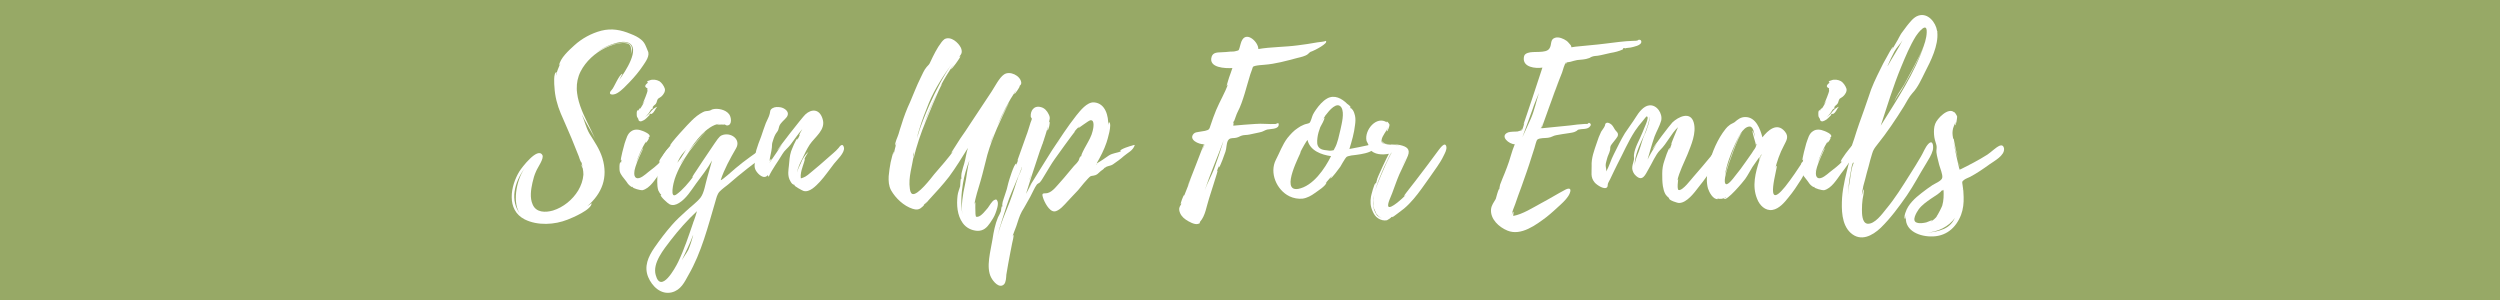
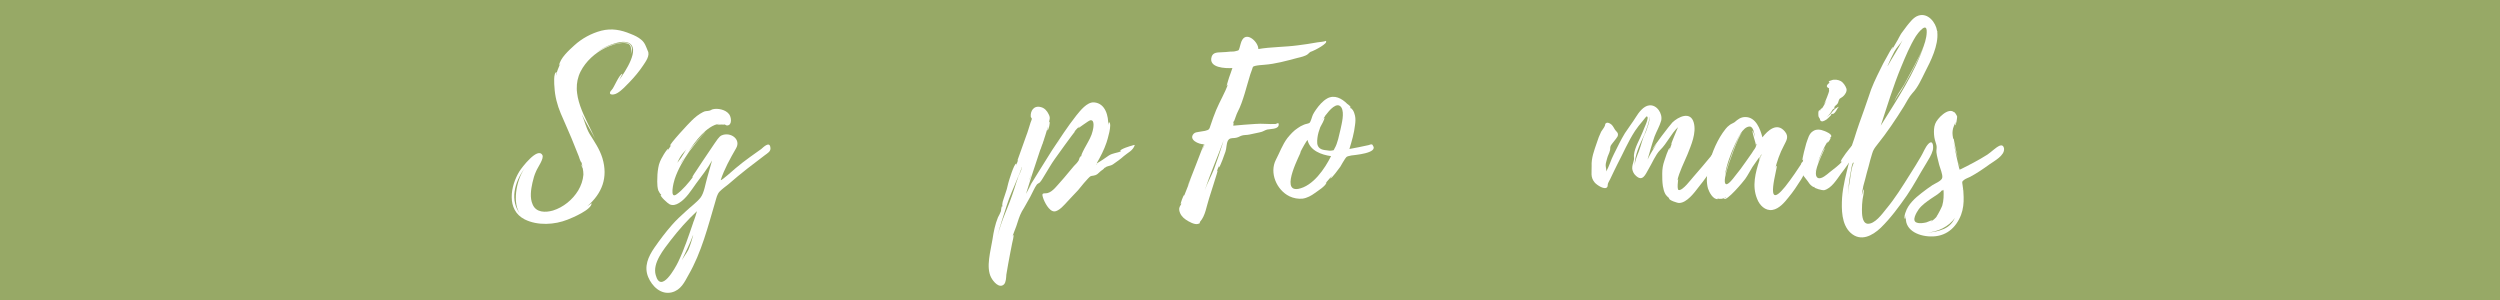
<svg xmlns="http://www.w3.org/2000/svg" version="1.0" preserveAspectRatio="xMidYMid meet" height="240" viewBox="0 0 1500 180" zoomAndPan="magnify" width="2000">
  <defs>
    <g />
  </defs>
  <rect fill-opacity="1" height="216" y="-18" fill="#ffffff" width="1800" x="-150" />
  <rect fill-opacity="1" height="216" y="-18" fill="#97a966" width="1800" x="-150" />
  <g fill-opacity="1" fill="#ffffff">
    <g transform="translate(307.031, 119.455)">
      <g>
        <path d="M 77.734 -95.609 C 75.922 -97.156 73.719 -98.203 71.375 -99.109 C 65.547 -101.562 59.984 -102.594 53.766 -101.047 C 47.797 -99.484 42.109 -96.391 37.562 -92.234 C 34.453 -89.391 29.016 -84.594 28.375 -80.062 L 29.281 -81.359 C 27.984 -78.891 27.078 -76.438 26.562 -74.094 C 26.422 -74.094 26.812 -76.172 26.953 -76.172 C 24.875 -76.172 25.516 -68.266 25.656 -67.109 C 25.906 -61.797 27.328 -56.359 29.406 -51.438 C 32.25 -44.688 35.359 -38.094 37.953 -31.344 L 40.297 -25.516 C 40.547 -24.609 40.938 -23.578 41.328 -22.672 C 41.453 -22.672 41.969 -21.641 41.969 -21.766 C 42.109 -20.734 42.359 -19.953 42.625 -19.047 C 42.359 -19.688 41.844 -20.594 41.844 -21.109 C 41.578 -20.203 42.359 -19.047 42.625 -18.391 C 42.875 -17.094 43.016 -15.938 43.016 -14.641 C 42.75 -11.266 41.578 -8.031 39.906 -5.188 C 36.531 0.391 30.969 4.922 24.75 6.859 C 20.203 8.156 14.641 8.156 12.562 3.234 C 10.75 -0.781 11.531 -5.703 12.438 -9.844 C 12.953 -12.172 13.609 -14.516 14.641 -16.719 C 15.422 -18.781 19.562 -24.359 18.391 -26.422 C 15.547 -31.484 5.953 -18.781 4.656 -16.719 C -0.781 -7.906 -3.375 6.484 7.766 12.172 C 15.547 16.062 25.781 15.422 33.547 12.312 C 36.266 11.266 48.062 6.344 47.938 2.469 L 45.344 4.281 C 54.281 -3.5 57.906 -12.953 54.406 -24.609 C 52.719 -30.062 49.609 -34.453 46.641 -39.25 C 44.438 -43.141 43.781 -46.891 41.969 -50.906 C 44.438 -45.984 47.422 -41.203 50 -36.266 C 44.688 -48.453 34.453 -62.953 41.328 -76.562 C 44.438 -82.656 50 -87.703 56.094 -90.688 C 59.594 -92.359 63.734 -93.797 67.75 -93.656 C 72.547 -93.281 71.516 -90.172 71.516 -86.922 C 71.766 -88.875 72.938 -90.938 70.984 -92.891 C 69.172 -94.438 66.203 -93.922 64 -93.531 C 58.938 -92.625 54.281 -90.547 50.266 -87.578 C 53.109 -89.781 56.359 -91.594 59.719 -92.75 C 62.703 -93.797 67.109 -95.094 70.078 -93.797 C 77.469 -90.422 68.016 -76.297 64.516 -71.516 C 65.156 -72.672 66.203 -74.875 66.453 -75.141 C 64.641 -75.266 61.016 -66.203 60.109 -65.688 C 57 -62.438 60.75 -62.047 63.344 -63.609 C 66.203 -65.297 68.531 -68.016 70.734 -70.219 C 73.719 -73.328 76.438 -76.562 78.766 -80.062 C 80.312 -82.391 83.172 -86.156 81.609 -89 C 80.578 -91.453 79.938 -93.797 77.734 -95.609 Z M 5.312 9.328 C -1.422 0.906 1.688 -10.234 7.766 -18.531 C 2.469 -10.875 0.266 2.984 5.312 9.328 Z M 38.734 -66.062 C 38.859 -65.422 38.734 -64.781 38.734 -64.25 Z M 38.734 -66.062" />
      </g>
    </g>
  </g>
  <g fill-opacity="1" fill="#ffffff">
    <g transform="translate(371.671, 119.455)">
      <g>
-         <path d="M 33.938 -31.875 C 33.688 -33.547 31.875 -33.031 30.969 -32.391 C 29.797 -31.609 23.312 -23.062 23.844 -22.406 C 24.219 -22.406 24.484 -22.406 24.75 -22.672 C 22.938 -20.469 19.562 -18 17.094 -16.062 C 15.672 -14.891 12.172 -11.656 10.109 -12.703 C 5.703 -14.891 14.641 -30.438 14.25 -30.578 C 13.859 -30.703 10.625 -23.453 9.969 -21.766 C 11.531 -26.297 13.609 -30.828 16.062 -34.844 C 15.938 -34.453 15.547 -33.812 15.812 -33.812 C 16.062 -33.688 18 -36.406 17.625 -36.656 C 17.484 -36.656 17.234 -36.656 17.094 -36.531 C 17.484 -36.922 18.141 -37.047 18.141 -37.828 C 18.141 -39.125 15.156 -40.422 14.125 -40.812 C 11.656 -41.844 9.203 -42.109 7.25 -40.812 C 4.656 -39.25 4.141 -36.141 3.109 -33.422 C 2.844 -32.641 0.391 -23.453 0.906 -23.312 C 1.172 -23.453 1.172 -23.578 1.297 -23.844 L 0.906 -21.5 C 0.781 -21.5 1.031 -22.156 0.781 -22.156 C -0.266 -22.156 0 -17.484 0.125 -16.844 C 0.641 -14.516 2.469 -12.828 3.891 -10.875 C 4.656 -9.719 5.438 -8.547 6.609 -7.766 C 8.156 -6.609 7.125 -7.766 8.156 -7.25 L 7.906 -7.25 C 7.766 -6.484 12.703 -5.188 13.734 -5.312 C 18.266 -6.344 21.5 -11.922 24.094 -15.422 C 26.562 -18.531 28.625 -21.641 30.828 -24.875 C 32.125 -26.562 34.453 -29.406 33.938 -31.875 Z M 11.266 -48.188 C 11.531 -47.797 11.141 -47.281 12.047 -46.766 C 12.953 -46.375 13.469 -46.891 14.25 -47.156 C 15.812 -47.797 16.969 -49.484 18.141 -50.516 C 18.531 -50.781 17.75 -50.656 17.75 -50.656 C 19.438 -52.203 18 -50.391 19.562 -51.297 C 21.109 -52.344 21.375 -54.016 22.672 -55.453 C 21.109 -54.797 19.953 -53.891 18.906 -52.594 C 17.625 -50.906 16.719 -50.141 15.281 -49.234 C 16.844 -50.391 17.625 -51.562 18.906 -53.625 C 19.297 -54.016 19.688 -54.281 20.203 -54.547 C 19.828 -54.922 19.828 -55.312 20.344 -55.703 C 20.734 -56.359 21.5 -56.609 21.891 -57.266 C 22.547 -58.172 22.406 -59.328 23.188 -60.234 C 23.844 -60.75 24.75 -61.141 25.266 -61.672 C 26.422 -62.703 27.719 -64.641 27.203 -66.328 C 26.688 -67.875 25.391 -69.828 23.969 -70.734 C 22.281 -71.641 19.953 -72.031 18.141 -71.25 C 17.75 -71.125 16.188 -70.734 16.719 -70.219 C 16.844 -69.953 16.969 -69.953 17.234 -69.953 C 16.062 -69.047 14.125 -67.5 16.844 -66.453 C 16.578 -66.203 16.844 -65.031 16.844 -64.906 C 16.719 -64 14.891 -59.203 13.734 -56.875 L 15.281 -59.203 C 14.375 -57.266 13.344 -55.453 12.172 -53.891 C 12.953 -55.578 11.406 -53.625 11.406 -53.25 C 9.969 -53.891 10.359 -49.875 10.5 -49.484 C 10.5 -49.359 11.266 -48.188 11.266 -48.188 Z M 8.812 -17.359 L 8.812 -17.234 L 8.547 -16.453 L 8.812 -17.484 C 8.938 -17.625 8.938 -17.625 8.812 -17.359 Z M 13.078 -55.828 C 13.078 -55.828 13.344 -56.094 13.609 -56.609 Z M 11.781 -53.375 C 11.781 -53.25 11.781 -53.25 11.656 -53.109 C 11.656 -53.109 11.656 -53.25 11.531 -53.25 C 11.656 -53.25 11.656 -53.25 11.781 -53.375 Z M 11.781 -53.375" />
-       </g>
+         </g>
    </g>
  </g>
  <g fill-opacity="1" fill="#ffffff">
    <g transform="translate(396.153, 119.455)">
      <g>
        <path d="M 66.062 -31.094 C 65.547 -34.844 61.797 -31.094 60.625 -30.062 C 58.422 -28.375 56.094 -26.953 53.891 -25.266 C 50.906 -23.188 48.062 -20.859 45.219 -18.531 C 44.047 -17.625 36.922 -11.016 36.266 -11.406 C 38.344 -17.875 41.969 -24.359 45.469 -30.438 C 48.703 -35.891 42.109 -40.547 36.797 -38.219 C 35.234 -37.562 33.547 -34.719 32.516 -33.297 C 30.062 -29.797 27.719 -26.031 25.266 -22.547 L 21.766 -17.234 C 21.375 -16.719 18.906 -13.078 19.297 -13.078 C 19.438 -13.078 19.562 -13.219 19.688 -13.344 C 17.094 -9.844 13.344 -5.438 9.969 -2.984 C 5.312 0.641 8.031 -10.234 8.672 -12.047 C 10.625 -17.875 13.859 -23.453 17.359 -28.5 C 17.875 -29.281 25 -38.344 27.328 -40.547 C 25 -38.609 18 -29.922 16.844 -28.5 C 20.984 -34.453 27.594 -43.922 35.359 -45.219 L 33.688 -44.562 C 35.234 -44.828 38.734 -44.688 38.734 -44.688 L 38.344 -45.078 C 39 -44.688 39.375 -44.172 40.156 -44.172 C 43.391 -44.312 42.625 -49.484 41.203 -51.047 C 39.25 -53.625 34.594 -54.672 31.484 -53.891 C 30.578 -53.625 30.188 -53.109 29.141 -52.984 C 27.984 -52.719 27.078 -52.984 25.656 -52.203 C 23.062 -50.906 20.859 -49.094 18.781 -47.031 C 17.484 -45.859 5.047 -32.516 5.953 -32 C 6.219 -32 6.484 -32.25 6.609 -32.391 L 4.406 -29.141 C 4.281 -29.281 4.922 -30.188 4.797 -30.188 C 4.281 -30.438 1.688 -26.172 1.547 -25.781 C 0.266 -23.703 -0.781 -21.375 -1.172 -18.906 C -1.688 -16.188 -1.812 -13.219 -1.812 -10.5 C -1.812 -8.672 -1.688 -6.859 -1.172 -5.188 C -1.031 -4.922 0.516 -1.938 0.266 -3.234 L 0.641 -2.328 C 0.516 -2.328 0.391 -2.469 0.266 -2.594 C -0.266 -1.688 4.656 2.719 5.578 3.109 C 7.516 4.016 9.328 3.5 11.266 2.328 C 15.547 -0.266 18.531 -5.188 21.5 -9.328 C 24.75 -13.734 28.375 -18.266 31.094 -23.188 L 28.234 -13.078 C 27.078 -9.328 26.422 -3.75 24.094 -0.781 C 21.641 2.203 18 4.797 15.281 7.391 C 12.438 9.969 9.594 12.562 7 15.547 C 3.234 19.828 -0.266 24.484 -3.5 29.141 C -7.25 34.594 -9.844 40.422 -7.25 46.766 C -4.922 52.344 0.391 57.516 6.859 55.969 C 12.438 54.547 14.516 49.875 16.969 45.469 C 24.75 32 28.625 16.453 33.031 1.547 C 33.688 -0.641 34.078 -2.844 35.625 -4.531 C 37.188 -6.094 39.125 -7.516 40.938 -8.938 C 44.562 -12.172 48.328 -15.156 52.203 -18.266 L 62.703 -26.297 C 64.391 -27.594 66.594 -28.625 66.062 -31.094 Z M 20.203 12.953 C 20.203 12.828 19.562 14.641 19.688 14.375 C 16.969 22.281 14.375 30.188 10.75 37.703 C 8.938 41.453 0.391 57 -2.719 45.594 C -4.797 38.344 2.203 30.062 6.219 24.75 C 11.141 18.391 16.188 12.703 22.016 7.25 C 21.5 9.203 20.859 11.141 20.203 12.953 Z M 19.688 22.016 C 18.906 24.875 18 27.719 16.844 30.438 C 15.672 32.641 14.125 34.594 12.953 36.656 C 15.281 31.609 17.75 26.812 19.688 21.641 Z M 13.219 -25.906 C 12.438 -24.484 11.266 -23.188 10.234 -21.766 C 11.266 -24.094 12.312 -26.172 14.25 -28.234 C 14.641 -28.625 15.281 -29.281 15.672 -29.922 Z M 13.078 -22.547 L 11.922 -20.859 C 12.703 -22.281 13.609 -23.703 14.641 -25.125 Z M 13.078 -22.547" />
      </g>
    </g>
  </g>
  <g fill-opacity="1" fill="#ffffff">
    <g transform="translate(452.762, 119.455)">
      <g>
-         <path d="M 53.625 -30.828 C 52.984 -33.938 51.172 -31.875 50.391 -30.703 C 48.578 -28.5 45.734 -26.422 43.531 -24.359 C 40.547 -21.766 37.562 -19.047 34.453 -16.578 C 32.906 -15.281 30.969 -13.469 29.016 -12.828 C 28.766 -12.703 27.859 -12.562 27.859 -12.438 L 27.719 -12.562 C 27.719 -12.562 27.594 -14.641 27.719 -14.766 C 27.859 -16.453 28.375 -18.141 28.891 -19.688 C 29.016 -19.953 30.438 -24.359 30.188 -24.359 L 29.531 -23.578 C 30.312 -25.125 31.344 -26.688 32.25 -28.375 C 30.188 -26.422 28.766 -24.219 27.719 -21.5 C 27.203 -20.203 25.781 -17.875 25.516 -15.938 C 25.781 -18.781 27.719 -22.547 28.625 -24.219 C 29.922 -26.953 31.344 -30.062 33.031 -32.641 C 36.141 -37.312 42.875 -41.578 40.812 -48.062 C 39 -54.156 34.203 -54.281 30.438 -50.781 C 28.625 -49.094 13.219 -29.406 13.609 -29.141 C 13.609 -29.141 14.891 -30.703 16.578 -32.906 L 8.938 -21.766 C 8.812 -21.766 10.234 -23.969 10.109 -24.094 C 9.969 -24.219 9.062 -23.312 8.938 -22.797 C 9.203 -25.516 10.109 -28.234 10.359 -30.969 C 10.5 -32 10.359 -32.781 10.625 -33.812 C 11.141 -35.5 11.656 -37.312 12.438 -38.734 C 12.953 -39.766 13.984 -40.672 14.25 -41.719 C 14.766 -43.391 14.641 -44.047 15.812 -45.469 C 16.844 -46.766 18.391 -48.062 19.297 -49.234 C 21.5 -52.469 17.75 -54.672 15.672 -55.062 C 13.984 -55.312 12.312 -55.453 10.75 -54.547 C 9.062 -53.5 9.453 -52.594 9.062 -51.172 C 8.672 -49.359 7.391 -47.281 6.734 -45.594 C 5.703 -42.875 4.797 -40.156 3.891 -37.438 C 2.844 -34.719 1.812 -32.125 1.031 -29.406 C 0.391 -27.203 0.516 -25.125 0.266 -23.062 C 0 -20.734 -0.391 -19.172 0.781 -17.094 C 2.078 -14.891 5.578 -11.531 7.906 -14.375 L 8.422 -13.344 C 10.625 -18.141 13.984 -22.406 16.719 -27.078 C 17.875 -29.141 19.953 -30.578 21.641 -32.781 C 23.969 -35.891 26.031 -39 28.625 -41.969 C 28.234 -41.328 26.562 -38.344 26.688 -38.219 C 26.953 -38.344 27.078 -38.609 27.328 -38.859 L 25.516 -35.234 C 25.391 -35.359 26.031 -36.266 25.781 -36.266 C 24.875 -36.531 22.156 -29.281 21.891 -28.625 C 20.984 -25.781 20.859 -23.188 20.594 -20.203 C 20.469 -18.781 20.203 -17.359 20.203 -15.938 C 20.203 -14.516 20.344 -13.078 20.984 -11.656 C 21.375 -10.875 21.891 -9.844 22.547 -9.203 C 22.672 -9.203 24.094 -7.906 23.453 -8.938 L 24.219 -8.156 L 23.844 -8.422 C 23.703 -7.766 28.5 -5.188 29.281 -4.922 C 32.906 -3.75 36.797 -7.906 39.125 -10.359 C 42.234 -13.734 44.828 -17.625 47.672 -21.25 C 49.234 -23.312 54.156 -27.719 53.625 -30.828 Z M 53.625 -30.828" />
-       </g>
+         </g>
    </g>
  </g>
  <g fill-opacity="1" fill="#ffffff">
    <g transform="translate(496.935, 119.455)">
      <g />
    </g>
  </g>
  <g fill-opacity="1" fill="#ffffff">
    <g transform="translate(533.206, 119.455)">
      <g>
-         <path d="M 79.547 -69.953 C 79.031 -74.094 72.672 -77.203 69.172 -74.75 C 66.328 -72.812 63.734 -67.5 61.672 -64.391 L 48.969 -45.219 C 47.031 -42.234 45.078 -39.25 43.016 -36.406 C 42.484 -35.5 37.562 -27.859 37.562 -27.859 C 38.094 -27.719 39.25 -29.531 39.516 -29.797 C 36.016 -24.875 31.484 -19.688 27.203 -14.766 C 25.781 -12.953 17.234 -1.688 14.125 -3.109 C 13.078 -3.625 12.828 -5.312 12.703 -6.219 C 11.656 -13.078 14.25 -19.953 15.031 -26.562 L 14.516 -25.266 L 15.281 -28.5 C 15.281 -28.109 15.156 -27.719 15.156 -27.328 L 15.281 -28.109 L 14.891 -24.219 C 16.719 -32 19.297 -39.516 22.281 -46.766 C 23.062 -48.578 30.578 -67.359 32.125 -69.047 C 31.875 -68.922 31.484 -68.406 31.094 -67.875 C 33.547 -72.422 36.141 -76.688 39.125 -80.844 C 38.469 -79.797 37.312 -77.859 37.312 -77.859 C 37.828 -77.734 43.016 -84.859 43.016 -85.625 C 43.016 -85.766 42.625 -85.5 42.234 -85.234 C 43.531 -86.922 44.438 -87.828 43.391 -90.688 C 41.844 -93.922 37.312 -97.938 33.547 -96 C 32.781 -95.469 32.25 -94.828 31.734 -94.188 C 29.016 -90.688 26.812 -86.156 25 -82.266 C 24.359 -80.703 23.844 -80.453 22.797 -79.281 C 21.109 -77.344 20.203 -74.75 19.047 -72.547 C 16.719 -67.875 14.891 -62.953 12.828 -58.172 C 10.75 -53.766 9.062 -49.234 7.641 -44.562 C 7 -42.75 6.484 -40.938 5.953 -39.125 C 5.438 -37.312 3.625 -33.938 3.891 -32 L 4.656 -33.688 C 4.016 -31.484 3.5 -29.141 2.984 -26.812 C 2.844 -26.812 3.109 -28.5 3.109 -28.5 C 2.594 -28.5 1.422 -22.797 1.172 -22.016 C 0.641 -19.297 0.266 -16.578 0 -13.734 C -0.125 -10.75 0 -8.031 1.422 -5.312 C 4.141 -0.516 9.062 4.141 14.375 5.828 C 15.281 6.094 16.328 6.344 17.234 6.219 C 18.141 6.094 19.047 5.703 19.688 5.047 C 20.203 4.797 22.281 2.594 20.859 3.625 L 23.312 1.297 C 23.312 1.297 22.156 2.719 21.766 2.984 C 22.406 2.719 23.844 0.781 23.844 0.781 C 28.109 -3.891 32.391 -8.422 36.266 -13.469 C 40.297 -18.906 43.922 -24.875 47.547 -30.703 C 46.5 -27.594 46.25 -24.484 45.344 -21.375 C 44.828 -19.688 44.312 -18 43.922 -16.328 C 43.656 -15.672 43.391 -12.562 43.656 -12.828 C 43.656 -12.438 43.656 -12.172 43.531 -11.922 C 43.531 -12.047 43.531 -12.172 43.391 -12.312 C 43.016 -12.172 43.016 -8.297 42.875 -7.641 C 42.359 -5.828 41.578 -4.141 41.328 -2.078 C 40.672 3.375 41.062 9.719 44.438 14.375 C 46.5 17.234 49.609 18.781 53.109 19.047 C 56.875 19.172 58.938 17.094 60.891 14.25 C 62.188 12.312 63.344 10.625 64.125 8.422 C 64.781 6.609 66.062 3.109 65.297 1.297 C 64.781 0.125 64.516 0 63.484 0.516 C 62.047 1.031 60.375 4.141 59.469 5.312 C 58.172 6.734 55.578 10.359 53.375 10.625 C 52.078 10.75 52.344 10.5 52.078 8.938 C 51.953 8.031 51.953 1.938 52.078 1.812 C 51.688 2.328 51.562 2.844 51.438 3.375 C 51.953 -0.906 53.766 -6.094 55.062 -10.625 C 56.609 -15.938 57.781 -21.25 59.203 -26.562 C 60.75 -32 62.828 -37.438 65.031 -42.625 C 65.547 -43.781 71.375 -56.609 72.281 -57.781 C 71.375 -57.125 66.719 -47.281 65.156 -44.047 C 68.266 -51.438 71.906 -58.562 76.438 -65.297 C 76.562 -65.297 75.141 -63.094 75.391 -63.094 C 75.781 -62.828 78.891 -67.625 78.641 -67.75 C 78.5 -67.75 78.375 -67.75 78.25 -67.625 C 78.891 -68.266 79.672 -68.656 79.547 -69.953 Z M 45.734 -8.422 C 44.562 -3.109 43.266 4.016 44.312 9.328 C 43.141 3.375 43.531 -3.375 44.562 -9.328 C 45.344 -14.25 46.766 -18.781 48.453 -23.312 C 47.031 -18.141 46.891 -13.609 45.734 -8.422 Z M 24.094 -57.641 C 27.719 -66.328 32.906 -74.234 38.344 -81.75 C 32.906 -73.969 28.5 -65.547 24.609 -56.875 C 21.641 -50 18.906 -43.391 16.969 -36.531 C 17.359 -38.344 17.75 -40.156 18.391 -41.969 C 19.953 -47.281 22.016 -52.469 24.094 -57.641 Z M 21.109 -45.078 C 23.453 -51.438 26.172 -57.781 29.281 -64 C 26.422 -58.031 22.547 -48.703 21.109 -45.078 Z M 62.188 -36.531 C 61.797 -35.359 61.281 -34.203 60.75 -33.156 L 63.094 -39.125 Z M 31.094 -67.75 L 31.094 -67.875 Z M 40.812 -84.859 C 40.812 -84.719 40.672 -84.594 40.547 -84.594 C 40.672 -84.594 40.812 -84.719 40.812 -84.859 Z M 40.812 -84.859" />
-       </g>
+         </g>
    </g>
  </g>
  <g fill-opacity="1" fill="#ffffff">
    <g transform="translate(606.007, 119.455)">
      <g>
        <path d="M 73.328 -32.125 C 72.547 -32 65.812 -29.922 66.203 -28.891 C 66.203 -28.766 66.453 -28.625 66.594 -28.625 C 64.391 -27.719 61.531 -27.594 59.328 -26.172 C 56.875 -24.484 54.547 -22.797 51.953 -21.375 C 54.281 -25.391 56.484 -29.672 57.906 -33.938 C 58.422 -35.5 61.406 -45.078 59.469 -46.125 C 59.203 -46.25 59.078 -45.078 58.938 -44.438 C 59.078 -49.609 57.391 -57.516 50.391 -58.031 C 46.125 -58.297 42.109 -52.984 39.766 -50.141 C 34.453 -43.391 29.797 -36.141 25.125 -29.141 C 23.844 -27.203 10.875 -6.219 10.875 -6.219 C 10.875 -6.219 11.781 -7.516 12.953 -9.203 C 11.781 -7.25 10.625 -5.188 9.594 -3.109 C 10.109 -5.047 15.031 -20.469 18.141 -29.531 C 18.391 -29.922 18.531 -30.438 18.656 -30.828 L 19.438 -33.031 L 19.438 -32.906 C 20.594 -36.406 21.766 -39.906 22.797 -43.531 C 22.797 -43.141 22.281 -41.203 22.406 -41.203 C 23.188 -41.062 24.219 -46.5 23.703 -46.5 L 23.312 -45.859 C 23.703 -47.797 24.359 -48.703 23.188 -50.906 C 22.281 -52.859 20.734 -54.672 18.531 -55.188 C 14.25 -56.359 12.172 -52.859 12.438 -49.484 C 12.438 -48.969 13.078 -48.703 13.078 -48.188 C 13.078 -47.547 12.438 -46.375 12.312 -45.859 C 11.406 -43.141 10.75 -40.547 9.719 -37.953 C 9.203 -36.531 4.406 -23.062 4.406 -23.062 C 4.656 -23.188 4.797 -23.453 4.922 -23.703 C 4.531 -22.547 4.141 -21.375 3.625 -20.203 C 3.5 -20.344 4.016 -21.25 3.75 -21.25 C 2.469 -21.5 -0.781 -10.625 -1.031 -9.594 C -1.547 -7.125 -2.203 -4.797 -3.109 -2.328 C -3.5 -1.031 -4.016 0.266 -4.406 1.688 C -4.406 1.812 -5.047 4.922 -4.406 3.75 C -4.531 4.141 -4.656 4.406 -4.656 4.656 C -4.656 4.531 -4.797 4.406 -4.797 4.281 C -5.188 4.406 -5.438 7.125 -5.438 7.25 C -5.953 8.672 -6.609 9.719 -7.25 11.016 C -8.938 15.156 -9.844 19.688 -10.5 24.094 C -11.531 30.828 -14.641 40.938 -11.266 47.156 C -10.109 49.359 -6.484 53.891 -3.625 51.172 C -2.328 49.875 -2.328 46.891 -2.203 45.344 C -1.422 41.062 -0.781 36.656 0.125 32.391 L 1.297 26.422 C 1.422 26.172 2.469 21.375 2.078 21.5 C 1.812 21.766 1.547 22.156 1.422 22.547 C 2.078 20.469 2.984 18.531 3.75 16.328 C 4.797 13.219 5.578 10.234 7.125 7.391 C 8.938 4.531 10.5 1.422 12.172 -1.422 C 13.469 -3.75 14.641 -6.734 16.062 -8.672 C 16.453 -9.203 17.234 -9.453 17.875 -9.969 C 19.172 -11.406 20.078 -13.344 21.109 -14.891 C 23.062 -18 24.75 -21.109 26.812 -23.969 C 27.719 -25.266 38.094 -39.766 39.125 -40.672 C 38.859 -40.547 38.609 -40.422 38.344 -40.156 C 39.375 -41.453 40.547 -42.625 41.578 -43.656 C 41.719 -43.531 40.812 -42.75 40.938 -42.625 C 41.203 -42.484 47.156 -47.156 48.188 -47.281 C 51.047 -47.797 50 -42.359 49.609 -40.938 C 48.969 -37.953 47.281 -35.109 45.859 -32.516 C 45.078 -31.094 44.312 -29.797 43.656 -28.375 C 43.531 -28.234 42.484 -25.781 42.875 -26.031 L 42.109 -24.875 C 42.359 -25.266 42.484 -25.781 42.484 -25.781 C 41.969 -25.781 41.328 -23.578 41.203 -23.188 C 40.422 -21.891 39.375 -20.859 38.344 -19.828 C 35.625 -16.719 33.156 -13.469 30.438 -10.5 C 28.375 -8.297 25.656 -4.406 22.547 -3.625 C 20.344 -3.109 18.656 -4.281 19.828 -0.781 C 20.594 1.688 23.453 7.391 26.562 7.391 C 29.406 7.391 32.906 3.109 34.594 1.297 C 36.531 -0.906 38.734 -2.984 40.812 -5.312 C 41.328 -6.094 47.281 -13.219 48.188 -13.609 L 48.062 -13.609 C 49.359 -14.25 50.656 -13.734 52.469 -15.031 C 53.5 -15.812 54.016 -16.578 55.188 -17.359 C 56.094 -17.875 56.484 -18.531 56.875 -18.906 C 56.875 -18.906 56.875 -18.781 57 -18.781 C 58.297 -20.078 60.109 -19.688 61.797 -20.859 C 63.859 -22.281 66.453 -24.094 68.266 -25.781 C 70.609 -27.859 73.844 -29.016 74.875 -32.516 C 74.359 -32.391 73.719 -32.391 73.328 -32.125 Z M 7 -18.906 L 7 -18.781 C 6.859 -17.094 5.703 -15.156 5.047 -13.609 C 4.141 -11.141 3.375 -8.672 2.594 -6.219 C 0.906 -1.031 -1.031 4.141 -3.109 9.062 C -4.797 13.219 -6.344 17.75 -7.516 22.281 C -6.094 15.938 -3.75 9.719 -1.938 3.75 C -0.266 -1.688 2.328 -7 4.406 -12.312 C 4.656 -12.953 7.125 -18.141 6.859 -19.172 C 7 -19.047 7 -18.906 7 -18.906 Z M 12.703 -15.031 C 12.312 -13.469 11.922 -12.047 11.406 -10.75 C 11.781 -12.047 12.172 -13.609 12.703 -15.031 Z M 30.438 -36.266 L 27.984 -32.641 C 28.766 -33.812 29.531 -35.109 30.438 -36.266 Z M 51.562 -20.594 C 51.688 -20.984 52.344 -21.109 52.719 -21.375 Z M 20.594 -35.75 C 20.469 -35.625 20.344 -35.234 20.203 -34.719 Z M 19.688 -33.547 L 20.203 -34.719 Z M 26.422 -30.312 L 26.422 -30.438 C 26.562 -30.578 26.562 -30.578 26.562 -30.703 C 26.688 -30.828 26.562 -30.578 26.422 -30.312 Z M 19.688 -33.547 C 19.688 -33.297 19.562 -33.156 19.438 -33.031 Z M -7.766 23.453 C -7.766 23.312 -7.766 23.312 -7.641 23.188 C -7.641 23.312 -7.641 23.312 -7.766 23.453 Z M 13.469 -16.578 C 13.469 -16.453 13.344 -16.453 13.344 -16.453 Z M 13.469 -16.578" />
      </g>
    </g>
  </g>
  <g fill-opacity="1" fill="#ffffff">
    <g transform="translate(671.294, 119.455)">
      <g />
    </g>
  </g>
  <g fill-opacity="1" fill="#ffffff">
    <g transform="translate(707.565, 119.455)">
      <g>
        <path d="M 87.828 -94.953 C 87.312 -94.438 83.688 -94.188 82.906 -94.047 C 78.891 -93.281 74.875 -92.75 70.984 -92.234 C 63.219 -91.203 55.062 -91.328 47.422 -90.031 C 47.547 -94.047 40.812 -100.531 37.828 -95.609 C 36.922 -94.188 36.656 -92.234 36.141 -90.688 C 35.625 -89 35.625 -89.25 34.203 -88.875 C 33.156 -88.484 31.609 -88.484 30.578 -88.484 C 28.766 -88.219 27.078 -88.219 25.266 -88.094 C 22.938 -87.969 20.344 -88.094 19.438 -85.5 C 17.234 -78.641 27.859 -78.375 31.875 -78.641 C 31.219 -76.828 30.703 -75 29.922 -73.062 C 29.797 -72.547 28.234 -67.875 28.5 -67.875 L 29.281 -68.922 C 27.469 -64 24.359 -58.688 22.156 -53.5 C 20.859 -50.391 19.828 -47.422 18.781 -44.312 C 18 -41.844 18 -41.578 15.422 -40.938 L 11.531 -40.297 C 10.625 -40.156 9.453 -40.031 8.672 -39.25 C 5.312 -35.625 11.781 -32.781 14.766 -32.906 C 13.984 -30.828 5.188 -8.031 5.047 -8.031 C 5.047 -7.906 5.953 -9.719 7 -12.312 L 2.844 -1.812 C 2.844 -2.078 2.984 -2.328 2.984 -2.469 C 2.469 -2.469 0.516 2.984 0.906 2.984 L 1.422 2.469 C 0.781 4.016 -0.266 4.531 0 6.734 C 0.391 9.062 1.938 11.016 3.891 12.312 C 5.578 13.469 9.203 15.547 11.266 14.891 C 13.219 14.25 11.781 14.375 12.562 13.469 C 15.672 9.969 16.328 4.281 17.875 -0.391 C 18.266 -1.688 23.188 -16.969 23.062 -17.094 L 22.547 -16.578 C 22.938 -17.625 23.312 -18.906 23.844 -20.078 C 23.969 -19.953 23.453 -19.047 23.703 -19.047 C 24.484 -18.906 27.469 -27.859 27.719 -28.5 C 28.375 -30.438 28.234 -33.156 29.141 -34.984 C 30.062 -36.656 31.344 -36.531 33.156 -36.656 C 34.844 -36.797 36.016 -37.438 37.047 -37.953 C 38.609 -38.609 40.547 -38.344 42.109 -38.734 C 44.172 -39.25 46.125 -39.516 48.188 -40.031 C 50.391 -40.422 51.172 -41.328 52.719 -41.719 C 54.406 -42.109 59.078 -41.844 59.594 -44.172 C 60.109 -46.641 58.172 -45.078 57.906 -45.078 C 53.766 -44.828 49.609 -45.469 45.469 -45.078 C 41.062 -44.828 36.797 -44.438 32.391 -44.047 C 32.391 -44.172 32.906 -46.891 32.25 -45.734 L 32.641 -46.766 L 32.641 -46.375 C 32.906 -46.375 34.453 -51.438 34.984 -52.203 C 36.797 -55.578 38.094 -59.594 39.25 -63.344 C 40.422 -67.234 41.453 -71.125 42.625 -74.875 L 43.656 -77.734 C 44.312 -79.672 43.922 -79.406 45.594 -79.938 C 47.156 -80.312 49.359 -80.453 50.906 -80.578 C 57.781 -81.094 64.125 -82.906 70.984 -84.719 C 72.672 -85.109 75.656 -85.766 77.078 -86.922 C 78.375 -87.969 78.109 -88.219 79.797 -88.734 C 80.703 -89 90.031 -93.656 87.828 -94.953 Z M 26.297 -34.078 C 24.609 -28.766 22.797 -23.312 20.859 -18 C 19.172 -13.734 16.844 -9.594 15.281 -5.312 C 18.531 -15.031 22.672 -24.609 26.297 -34.328 L 26.297 -34.203 C 26.172 -33.688 26.172 -33.812 26.297 -34.078 Z M 15.281 -33.031 L 13.609 -29.016 C 14.125 -30.578 14.891 -32.906 15.281 -33.031 Z M 26.422 -34.719 L 26.422 -34.594 C 26.297 -34.453 26.297 -34.453 26.297 -34.328 C 26.297 -34.453 26.297 -34.594 26.422 -34.719 Z M 26.422 -34.719 C 26.422 -34.844 26.422 -34.984 26.562 -35.109 L 26.562 -34.984 C 26.562 -34.984 26.422 -34.844 26.422 -34.719 Z M 26.422 -34.719" />
      </g>
    </g>
  </g>
  <g fill-opacity="1" fill="#ffffff">
    <g transform="translate(764.044, 119.455)">
      <g>
        <path d="M 59.594 -32.25 C 59.594 -32.25 59.719 -32.125 59.594 -32.391 C 58.938 -33.297 58.031 -32.641 57.125 -32.391 C 53.375 -31.609 49.484 -30.703 45.594 -30.062 C 47.031 -34.719 48.453 -39.641 48.969 -44.438 C 49.234 -46.25 49.359 -48.188 48.969 -50 C 48.703 -51.172 48.328 -52.344 47.672 -53.375 C 47.672 -53.375 46.125 -55.312 46.5 -54.281 L 46.375 -54.406 L 45.859 -55.453 L 46.375 -54.922 C 46.5 -55.703 44.312 -57.125 44.312 -57.125 C 41.062 -60.375 36.656 -62.828 32.25 -60.375 C 29.531 -58.812 27.328 -56.219 25.516 -53.625 C 24.875 -52.719 24.219 -51.688 23.703 -50.656 C 23.188 -49.609 22.406 -46.25 21.641 -45.734 C 20.984 -45.219 19.047 -45.078 18.141 -44.562 C 16.844 -44.047 15.672 -43.391 14.641 -42.625 C 12.172 -41.062 10.234 -38.859 8.422 -36.656 C 5.312 -32.516 3.75 -27.859 1.547 -23.703 C -2.594 -15.812 1.938 -5.438 9.594 -1.688 C 12.047 -0.516 14.891 0 17.484 -0.266 C 20.203 -0.641 22.797 -2.078 24.875 -3.625 C 26.812 -5.047 31.094 -7.641 31.875 -9.844 C 31.875 -9.969 31.609 -9.844 31.219 -9.453 L 34.984 -13.859 C 35.109 -13.734 34.078 -12.438 34.078 -12.438 C 34.984 -12.047 39.641 -18.906 40.156 -19.438 C 41.062 -20.984 41.969 -22.672 43.016 -24.219 C 43.922 -25.391 43.656 -25.266 44.953 -25.781 C 44.828 -25.656 46.5 -26.172 46.766 -26.172 C 48.188 -26.422 63.344 -27.469 59.594 -32.25 Z M 14.766 -6.094 L 14.641 -6.094 C 3.891 -4.531 16.328 -27.328 16.578 -28.625 L 15.812 -27.469 C 17.75 -31.344 19.562 -34.453 20.469 -35.5 C 21.891 -29.016 28.891 -26.562 34.594 -25.781 C 30.828 -18.266 23.844 -7.766 14.766 -6.094 Z M 40.297 -41.969 C 39.375 -38.344 38.609 -33.547 36.656 -30.312 C 36.016 -29.016 36.406 -29.406 35.109 -29.141 C 34.328 -28.891 32.641 -29.141 31.875 -29.281 C 30.438 -29.406 28.766 -29.672 27.719 -30.578 C 25.906 -32.125 26.172 -34.594 26.422 -36.797 C 26.688 -39 27.328 -41.062 28.109 -43.141 C 28.5 -43.922 30.969 -48.062 30.578 -48.844 C 30.438 -49.234 29.016 -46.891 28.891 -46.766 C 29.672 -48.188 30.438 -48.969 31.094 -49.875 C 30.969 -49.875 31.094 -50 31.219 -50.266 L 31.219 -50.141 L 31.344 -50.391 C 31.344 -50.391 31.344 -50.516 31.484 -50.516 C 33.422 -53.109 38.219 -58.938 40.812 -54.922 C 42.75 -51.562 40.938 -45.219 40.297 -41.969 Z M 31.344 -50.391 L 31.484 -50.516 C 31.484 -50.391 31.344 -50.391 31.344 -50.391 Z M 31.344 -50.391" />
      </g>
    </g>
  </g>
  <g fill-opacity="1" fill="#ffffff">
    <g transform="translate(814.694, 119.455)">
      <g>
-         <path d="M 53.109 -31.484 C 52.344 -34.844 49.234 -30.312 48.578 -29.531 L 41.453 -19.953 L 34.453 -10.75 L 30.703 -5.953 C 30.312 -5.438 27.469 -1.812 27.719 -1.812 C 27.984 -2.078 28.375 -2.078 28.766 -2.469 C 26.812 -0.391 19.688 6.094 18.391 4.531 C 17.359 3.234 20.203 -2.203 20.594 -3.5 C 22.016 -7.25 23.312 -11.141 24.875 -14.766 C 26.562 -18.531 28.5 -22.281 30.062 -26.031 C 31.609 -30.062 29.281 -31.484 25.516 -32.391 C 23.844 -32.781 21.766 -32.781 19.828 -33.031 C 19.828 -32.906 19.953 -32.906 19.953 -32.906 C 21.641 -32.641 24.094 -32.516 26.172 -31.875 C 23.062 -32.781 19.172 -32.391 16.719 -33.031 C 15.031 -33.422 13.984 -33.422 14.25 -35.359 C 14.516 -37.953 17.234 -40.672 18.141 -43.141 C 18.141 -43.016 17.234 -40.672 17.359 -40.672 C 18 -40.422 19.047 -44.047 19.047 -44.562 C 18.906 -45.219 17.359 -47.156 17.234 -46.375 L 17.484 -45.984 C 11.266 -50.266 3.891 -41.453 5.188 -35.109 C 5.438 -34.203 5.953 -33.688 6.344 -32.641 C 6.609 -31.875 6.344 -30.969 7.125 -29.922 C 9.844 -26.562 14.766 -26.422 18.656 -27.203 C 18 -26.297 11.141 -11.781 11.531 -11.656 L 10.625 -8.422 C 10.5 -8.547 11.016 -9.594 10.75 -9.594 C 9.844 -9.719 8.031 -2.203 7.906 -1.547 C 7.391 1.547 7.516 4.281 8.812 7.125 C 9.594 8.938 10.5 10.5 12.172 11.531 C 13.734 12.562 15.672 13.078 17.484 12.703 C 18.141 12.438 20.594 10.75 19.953 10.875 L 20.859 10.5 C 20.734 10.625 20.594 10.75 20.594 10.875 C 20.984 11.016 26.953 6.219 27.719 5.703 C 31.875 2.203 35.234 -2.078 38.344 -6.344 C 41.453 -10.75 44.688 -15.156 47.672 -19.562 C 49.094 -21.641 50.391 -23.703 51.438 -25.906 C 52.203 -27.469 53.5 -29.672 53.109 -31.484 Z M 14.375 -15.938 C 15.281 -18.266 16.328 -20.469 17.484 -22.672 C 17.75 -23.062 19.562 -27.719 20.469 -27.984 C 19.828 -27.594 17.094 -21.25 16.453 -20.078 L 13.984 -14.375 C 12.703 -11.266 11.266 -8.031 10.359 -4.656 C 11.266 -8.547 12.828 -12.312 14.375 -15.938 Z M 11.266 8.938 C 12.047 9.969 13.078 11.016 14.516 11.531 C 13.344 11.141 12.312 10.5 11.531 9.719 C 11.656 9.719 11.656 9.844 11.656 9.969 C 10.875 8.938 9.844 6.734 9.719 6.344 C 9.328 4.797 9.203 2.984 9.328 1.422 C 9.328 0.125 9.453 -0.906 9.719 -2.078 L 9.719 -1.938 C 9.453 -0.266 9.328 1.422 9.453 3.234 L 9.453 3.891 C 9.328 3.75 9.328 3.625 9.328 3.625 C 9.328 3.625 9.328 3.75 9.453 4.016 L 9.453 4.141 L 9.969 6.859 L 9.594 5.188 C 9.844 5.953 10.5 7.391 11.141 8.812 L 11.016 8.672 C 11.016 8.812 11.141 8.938 11.266 9.062 Z M 14.891 -33.812 C 15.547 -33.297 16.719 -33.156 17.875 -33.031 C 16.844 -33.156 15.938 -33.422 15.281 -33.938 C 15.281 -33.938 14.516 -34.594 14.375 -34.844 C 14.375 -34.594 14.641 -33.938 14.891 -33.812 Z M 28.5 -23.703 L 25.781 -18 L 28.5 -23.844 Z M 9.844 -2.469 C 9.844 -2.328 9.719 -2.203 9.719 -2.078 L 9.719 -2.203 C 9.719 -2.328 9.844 -2.328 9.844 -2.469 Z M 28.625 -24.094 L 28.625 -23.969 L 28.5 -23.969 Z M 28.625 -24.094 L 28.625 -23.969 L 28.5 -23.969 Z M 9.969 -4.141 C 9.969 -4.281 10.109 -4.406 10.109 -4.656 C 10.109 -4.406 9.969 -4.281 9.969 -4.141 Z M 10.5 7.766 C 10.5 7.766 10.625 7.906 10.625 8.031 C 10.625 7.906 10.5 7.906 10.5 7.766 Z M 14.516 -35.109 C 14.375 -35.109 14.375 -34.984 14.375 -34.984 Z M 14.516 -35.109" />
-       </g>
+         </g>
    </g>
  </g>
  <g fill-opacity="1" fill="#ffffff">
    <g transform="translate(858.349, 119.455)">
      <g />
    </g>
  </g>
  <g fill-opacity="1" fill="#ffffff">
    <g transform="translate(894.62, 119.455)">
      <g>
-         <path d="M 90.172 -94.562 C 90.031 -95.609 89.25 -95.609 88.609 -95.609 C 88.484 -95.609 87.969 -95.094 87.578 -95.094 C 87.062 -94.953 86.156 -94.953 85.5 -94.953 C 79.797 -94.828 74.094 -93.922 68.531 -93.281 C 62.578 -92.5 56.609 -92.109 50.656 -91.453 L 48.188 -91.078 C 48.188 -91.594 48.062 -91.984 47.797 -92.359 C 46.891 -93.281 46.375 -94.188 45.344 -94.953 C 43.531 -96.25 40.547 -97.547 38.344 -96.766 C 35.234 -95.734 36.656 -92.625 34.984 -90.297 C 32.906 -87.188 25.516 -89 22.016 -87.703 C 20.469 -87.188 19.828 -86.406 19.688 -84.984 C 18.906 -79.031 26.688 -78.25 30.828 -78.891 C 29.922 -76.047 19.562 -44.688 19.438 -44.688 C 19.688 -45.078 19.953 -45.469 20.078 -45.859 C 19.688 -44.562 18.781 -41.062 18.141 -40.938 C 18.266 -41.062 18.531 -42.109 18.531 -42.109 C 18.266 -42.234 18.141 -41.203 18 -41.203 C 17.359 -41.062 16.578 -40.672 15.812 -40.547 C 14.125 -40.422 11.922 -40.547 10.234 -40.031 C 10.234 -39.906 10.109 -39.906 9.969 -39.906 C 5.188 -37.703 10.75 -32.906 14.25 -32.906 C 12.312 -28.375 11.406 -23.703 9.594 -19.172 C 8.812 -16.844 7.766 -14.641 6.859 -12.312 L 5.438 -8.672 C 5.438 -8.422 4.922 -6.484 5.047 -6.344 L 4.406 -4.406 C 4.531 -4.797 4.922 -6.094 4.922 -6.094 C 4.281 -5.953 3.109 -0.781 2.844 -0.125 C 1.688 1.938 0.266 3.625 0 6.094 C -0.516 12.047 4.797 16.844 9.844 18.906 C 18 22.281 27.078 15.422 33.297 10.75 C 36.406 8.297 39.125 5.703 41.969 3.109 C 43.922 1.297 46.375 -1.172 47.281 -3.625 C 48.328 -6.344 47.031 -6.859 44.688 -5.703 C 39.766 -3.109 34.984 -0.125 30.062 2.469 C 25 5.188 19.047 9.062 13.344 10.109 C 13.219 9.594 13.734 8.031 13.344 7.641 C 12.953 7.25 12.438 10.109 12.438 9.719 C 12.562 7.391 13.734 5.312 14.516 2.984 C 15.672 -0.391 16.844 -3.75 18.141 -7.125 C 20.344 -13.344 22.547 -19.438 24.484 -25.781 L 26.031 -30.578 C 26.422 -31.609 27.078 -35.109 27.859 -35.75 C 29.281 -36.797 32.516 -36.531 34.203 -36.797 C 36.406 -37.047 37.312 -38.094 39.125 -38.344 C 41.578 -38.734 43.922 -39.25 46.375 -39.516 C 47.672 -39.766 49.75 -39.906 50.906 -40.672 C 52.078 -41.203 51.562 -41.453 52.594 -41.719 C 54.547 -42.234 57.266 -41.719 58.938 -43.141 C 59.984 -44.047 60.375 -45.219 58.812 -45.734 C 58.562 -45.859 58.172 -45.219 57.781 -45.078 L 56.094 -45.078 C 53.109 -44.953 50.266 -44.562 47.281 -44.172 C 41.719 -43.531 36.016 -43.141 30.312 -42.484 C 31.094 -44.688 38.219 -64.781 40.938 -71.375 C 39.766 -68.656 37.703 -63.344 36.141 -59.078 C 37.312 -62.438 38.609 -65.688 39.906 -69.047 L 42.625 -75.922 C 42.875 -76.688 44.312 -81.875 45.078 -82 C 44.828 -81.609 44.828 -81.359 44.828 -80.969 C 45.078 -81.219 45.344 -81.609 45.344 -82 L 47.672 -82.391 C 48.969 -82.781 50.391 -83.172 51.688 -83.422 C 54.016 -83.688 56.484 -83.688 58.812 -84.594 C 59.719 -84.859 59.469 -85.109 60.75 -85.5 C 61.797 -85.891 62.953 -85.891 64 -86.016 C 66.594 -86.406 69.172 -87.188 71.766 -87.703 C 74.234 -88.094 76.828 -88.734 79.031 -89.781 C 79.156 -89.906 79.281 -90.172 79.156 -90.422 C 79.672 -90.688 80.062 -90.688 80.453 -90.422 C 81.484 -90.812 82.656 -90.688 83.812 -90.938 C 85.234 -91.328 90.422 -92.109 90.172 -94.562 Z M 23.969 -48.453 C 22.281 -44.438 20.469 -40.938 18.781 -37.047 L 24.875 -53.766 C 25.906 -57.125 27.469 -60.375 28.766 -63.734 C 27.203 -58.938 26.031 -53.25 23.969 -48.453 Z M 30.312 -43.531 C 30.438 -42.875 30.188 -42.484 29.797 -42.484 L 31.484 -46.641 Z M 41.719 -73.062 C 41.719 -72.938 41.578 -72.672 41.578 -72.672 C 41.578 -72.812 41.719 -72.938 41.719 -73.062 Z M 41.719 -73.062 C 41.844 -73.188 41.844 -73.328 41.969 -73.328 C 41.844 -73.328 41.844 -73.188 41.719 -73.062 Z M 41.328 -72.281 L 40.938 -71.375 Z M 41.328 -72.281" />
-       </g>
+         </g>
    </g>
  </g>
  <g fill-opacity="1" fill="#ffffff">
    <g transform="translate(954.855, 119.455)">
      <g>
        <path d="M 78.766 -31.094 C 78.766 -31.094 78.891 -30.969 78.766 -31.219 C 77.859 -34.078 72.156 -26.297 71.516 -25.516 C 68.141 -21.5 64.781 -17.359 61.281 -13.469 C 59.844 -11.922 54.797 -4.922 52.344 -5.438 C 51.172 -5.703 52.078 -11.922 52.078 -11.922 C 51.812 -11.656 51.688 -11.406 51.562 -11.141 C 52.594 -16.062 55.578 -21.891 57.641 -26.812 C 59.844 -32.391 63.094 -39.641 61.406 -45.859 C 59.469 -52.984 52.078 -49.359 48.578 -45.984 C 47.281 -44.688 36.531 -30.703 36.656 -29.797 L 39.25 -33.297 C 37.188 -30.062 35.234 -26.953 33.688 -23.703 C 34.984 -28.234 36.266 -32.906 37.828 -37.438 C 39 -40.547 40.938 -43.781 41.844 -47.031 C 42.875 -51.172 39.25 -56.875 34.594 -56.219 C 31.219 -55.828 28.375 -51.953 26.688 -49.234 C 24.609 -45.859 22.156 -42.75 20.078 -39.516 C 17.625 -35.5 15.547 -31.094 13.469 -26.953 C 11.656 -23.578 10.75 -19.688 8.812 -16.578 C 9.062 -18 8.547 -19.047 8.547 -20.344 C 8.547 -21.5 9.062 -22.938 9.328 -24.094 C 9.719 -25.906 10.75 -27.469 11.141 -29.281 C 11.406 -30.188 11.141 -30.578 11.406 -31.484 C 11.531 -32.125 12.172 -32.906 12.562 -33.422 C 13.469 -34.719 14.641 -35.891 15.422 -37.188 C 15.547 -37.438 15.812 -37.703 15.812 -37.953 C 16.328 -39.766 15.031 -40.422 14.375 -41.328 C 13.734 -42.109 13.078 -43.781 12.047 -44.688 C 11.266 -45.344 9.969 -46.125 9.062 -45.734 C 7.906 -45.219 8.422 -44.562 8.031 -43.922 C 7.516 -42.625 6.484 -41.578 5.828 -40.422 C 4.797 -38.219 3.891 -36.016 3.234 -33.812 C 1.688 -29.281 -0.125 -24.609 0.125 -19.828 C 0.266 -16.188 -0.781 -13.219 1.938 -9.969 C 3.234 -8.422 8.297 -5.047 9.594 -7.391 C 9.719 -7.641 9.844 -8.672 9.844 -9.062 C 10.234 -10.359 11.141 -11.531 11.656 -12.828 C 12.953 -15.422 14.125 -18.141 15.547 -20.859 C 19.172 -27.719 21.891 -34.328 26.172 -40.938 C 27.469 -42.875 29.016 -44.828 30.578 -46.641 C 30.969 -47.031 32.906 -49.75 33.156 -49.609 C 35.234 -49.484 31.094 -41.578 30.703 -40.156 C 29.016 -35.75 26.031 -31.219 25.516 -26.562 C 25.391 -25 25.781 -24.484 25.391 -23.062 C 25 -21.5 24.359 -19.828 24.484 -18.141 C 24.75 -16.578 25.391 -15.156 26.562 -14.125 C 30.703 -10.109 32.391 -14.766 34.203 -17.875 C 36.406 -21.5 38.469 -26.688 41.203 -29.406 C 45.469 -33.547 47.672 -39.125 51.953 -43.141 C 51.297 -41.719 47.672 -32.906 47.797 -32.781 C 48.062 -33.031 48.188 -33.297 48.328 -33.547 C 47.797 -32.125 47.281 -30.828 46.891 -29.531 C 46.641 -29.672 47.156 -30.703 47.031 -30.703 C 46.25 -30.828 43.922 -23.578 43.781 -23.062 C 42.875 -20.469 42.484 -18 42.484 -15.281 C 42.484 -12.828 42.484 -10.359 42.875 -7.766 C 43.141 -6.219 43.531 -4.531 44.312 -3.109 C 44.562 -2.469 46.375 -0.641 46.375 -0.906 C 46.5 -0.641 46.5 -0.391 46.766 -0.266 L 46.641 -0.391 C 46.375 0.641 51.812 2.469 52.719 2.328 C 57.266 2.203 61.797 -3.891 64.25 -7.125 C 67.875 -11.531 71.125 -16.328 74.359 -20.984 C 76.047 -23.453 79.547 -27.719 78.766 -31.094 Z M 32.25 -39.641 L 32.391 -39.641 C 32.25 -39.516 32.125 -39.25 32.125 -39.25 C 30.578 -36.016 29.797 -32.25 28.5 -28.766 C 27.469 -26.172 26.172 -23.062 25.906 -20.203 C 25.906 -23.188 26.812 -26.688 27.719 -29.281 C 28.766 -32.391 30.312 -35.359 31.609 -38.344 C 32.125 -39.375 35.234 -47.422 34.719 -49.484 C 35.5 -47.672 33.156 -41.578 32.391 -39.641 L 32.391 -39.766 Z M 32.25 -39.641" />
      </g>
    </g>
  </g>
  <g fill-opacity="1" fill="#ffffff">
    <g transform="translate(1024.159, 119.455)">
      <g>
        <path d="M 65.938 -31.219 C 65.812 -34.078 63.484 -31.609 62.703 -30.578 C 61.016 -28.109 59.469 -25.516 57.906 -23.062 C 54.406 -17.75 50.906 -12.438 46.891 -7.391 C 33.547 9.062 42.875 -20.203 41.844 -19.953 C 41.328 -19.828 40.938 -17.875 40.812 -17.484 C 41.844 -22.156 43.781 -27.719 46.25 -32.25 C 47.672 -35.109 49.359 -37.438 46.766 -40.547 C 41.969 -46.375 36.406 -41.062 33.297 -37.047 C 32 -41.969 29.406 -49.234 23.062 -49.234 C 20.203 -49.234 18.531 -47.797 16.578 -46.125 C 15.422 -45.344 14.516 -45.219 13.469 -44.312 C 11.781 -43.141 10.625 -41.328 9.453 -39.766 C 5.047 -33.297 1.938 -25.125 0.516 -17.625 C -0.125 -13.984 -0.391 -9.969 0.641 -6.344 C 1.297 -4.281 3.625 0.391 6.609 0 C 6.734 0 6.484 -0.125 6.094 -0.391 C 7.906 0.125 9.969 -0.125 11.531 -1.172 C 11.656 -0.906 10.109 -0.266 10.109 -0.266 C 11.531 1.938 22.156 -10.875 22.938 -12.047 C 24.609 -14.375 25.781 -16.844 27.328 -19.297 C 28.5 -21.109 30.312 -23.453 31.609 -25.391 C 31.484 -24.484 31.484 -23.312 31.484 -23.312 C 29.141 -15.938 26.953 -7.906 30.062 -0.266 C 31.484 3.625 34.984 7.25 39.375 6.484 C 43.266 5.828 46.5 2.078 48.844 -0.906 C 51.688 -4.281 54.156 -8.031 56.609 -11.922 C 58.688 -15.422 60.625 -18.906 62.312 -22.797 C 63.344 -25.266 66.203 -28.234 65.938 -31.219 Z M 28.766 -30.312 C 28.109 -29.406 27.469 -28.5 26.953 -27.594 L 23.578 -22.797 C 21.375 -19.562 19.047 -16.453 16.578 -13.469 C 15.938 -12.562 12.828 -8.547 11.531 -8.938 C 9.594 -9.594 11.656 -16.328 11.922 -17.359 C 12.312 -19.172 19.172 -39.125 20.984 -39.516 C 18.656 -39.641 11.141 -16.188 10.75 -14.25 C 11.781 -20.594 14.125 -26.812 16.719 -32.641 C 18.141 -35.625 21.375 -43.531 25.656 -43.531 C 27.984 -43.531 28.5 -38.734 28.891 -37.188 C 28.766 -37.438 27.594 -41.203 27.469 -41.062 C 26.812 -40.547 29.406 -33.422 29.406 -32.391 C 29.406 -31.344 29.406 -31.344 28.766 -30.312 Z M 31.734 -23.969 C 31.734 -23.969 32.125 -25.781 32.25 -26.172 L 32.906 -27.078 Z M 29.797 -32 L 29.797 -33.297 C 30.188 -32.781 30.188 -32.391 29.797 -32 Z M 29.797 -32" />
      </g>
    </g>
  </g>
  <g fill-opacity="1" fill="#ffffff">
    <g transform="translate(1080.638, 119.455)">
      <g>
        <path d="M 33.938 -31.875 C 33.688 -33.547 31.875 -33.031 30.969 -32.391 C 29.797 -31.609 23.312 -23.062 23.844 -22.406 C 24.219 -22.406 24.484 -22.406 24.75 -22.672 C 22.938 -20.469 19.562 -18 17.094 -16.062 C 15.672 -14.891 12.172 -11.656 10.109 -12.703 C 5.703 -14.891 14.641 -30.438 14.25 -30.578 C 13.859 -30.703 10.625 -23.453 9.969 -21.766 C 11.531 -26.297 13.609 -30.828 16.062 -34.844 C 15.938 -34.453 15.547 -33.812 15.812 -33.812 C 16.062 -33.688 18 -36.406 17.625 -36.656 C 17.484 -36.656 17.234 -36.656 17.094 -36.531 C 17.484 -36.922 18.141 -37.047 18.141 -37.828 C 18.141 -39.125 15.156 -40.422 14.125 -40.812 C 11.656 -41.844 9.203 -42.109 7.25 -40.812 C 4.656 -39.25 4.141 -36.141 3.109 -33.422 C 2.844 -32.641 0.391 -23.453 0.906 -23.312 C 1.172 -23.453 1.172 -23.578 1.297 -23.844 L 0.906 -21.5 C 0.781 -21.5 1.031 -22.156 0.781 -22.156 C -0.266 -22.156 0 -17.484 0.125 -16.844 C 0.641 -14.516 2.469 -12.828 3.891 -10.875 C 4.656 -9.719 5.438 -8.547 6.609 -7.766 C 8.156 -6.609 7.125 -7.766 8.156 -7.25 L 7.906 -7.25 C 7.766 -6.484 12.703 -5.188 13.734 -5.312 C 18.266 -6.344 21.5 -11.922 24.094 -15.422 C 26.562 -18.531 28.625 -21.641 30.828 -24.875 C 32.125 -26.562 34.453 -29.406 33.938 -31.875 Z M 11.266 -48.188 C 11.531 -47.797 11.141 -47.281 12.047 -46.766 C 12.953 -46.375 13.469 -46.891 14.25 -47.156 C 15.812 -47.797 16.969 -49.484 18.141 -50.516 C 18.531 -50.781 17.75 -50.656 17.75 -50.656 C 19.438 -52.203 18 -50.391 19.562 -51.297 C 21.109 -52.344 21.375 -54.016 22.672 -55.453 C 21.109 -54.797 19.953 -53.891 18.906 -52.594 C 17.625 -50.906 16.719 -50.141 15.281 -49.234 C 16.844 -50.391 17.625 -51.562 18.906 -53.625 C 19.297 -54.016 19.688 -54.281 20.203 -54.547 C 19.828 -54.922 19.828 -55.312 20.344 -55.703 C 20.734 -56.359 21.5 -56.609 21.891 -57.266 C 22.547 -58.172 22.406 -59.328 23.188 -60.234 C 23.844 -60.75 24.75 -61.141 25.266 -61.672 C 26.422 -62.703 27.719 -64.641 27.203 -66.328 C 26.688 -67.875 25.391 -69.828 23.969 -70.734 C 22.281 -71.641 19.953 -72.031 18.141 -71.25 C 17.75 -71.125 16.188 -70.734 16.719 -70.219 C 16.844 -69.953 16.969 -69.953 17.234 -69.953 C 16.062 -69.047 14.125 -67.5 16.844 -66.453 C 16.578 -66.203 16.844 -65.031 16.844 -64.906 C 16.719 -64 14.891 -59.203 13.734 -56.875 L 15.281 -59.203 C 14.375 -57.266 13.344 -55.453 12.172 -53.891 C 12.953 -55.578 11.406 -53.625 11.406 -53.25 C 9.969 -53.891 10.359 -49.875 10.5 -49.484 C 10.5 -49.359 11.266 -48.188 11.266 -48.188 Z M 8.812 -17.359 L 8.812 -17.234 L 8.547 -16.453 L 8.812 -17.484 C 8.938 -17.625 8.938 -17.625 8.812 -17.359 Z M 13.078 -55.828 C 13.078 -55.828 13.344 -56.094 13.609 -56.609 Z M 11.781 -53.375 C 11.781 -53.25 11.781 -53.25 11.656 -53.109 C 11.656 -53.109 11.656 -53.25 11.531 -53.25 C 11.656 -53.25 11.656 -53.25 11.781 -53.375 Z M 11.781 -53.375" />
      </g>
    </g>
  </g>
  <g fill-opacity="1" fill="#ffffff">
    <g transform="translate(1105.121, 119.455)">
      <g>
        <path d="M 51.812 -33.031 C 50 -31.094 48.844 -27.859 47.422 -25.516 C 45.219 -21.766 43.016 -18.141 40.672 -14.516 C 36.266 -7.516 31.875 -0.391 26.562 5.953 C 24.359 8.672 19.688 15.281 15.281 14.766 C 12.047 14.25 12.047 8.672 12.047 6.219 C 12.047 4.141 12.172 2.078 12.438 0.125 C 12.562 -1.031 13.609 -4.922 12.953 -5.953 L 11.922 -2.078 C 12.047 -3.625 12.312 -5.312 12.703 -6.859 C 12.562 -7.125 13.734 -10.75 13.984 -11.922 C 14.641 -14.516 15.281 -17.094 16.062 -19.688 C 16.719 -22.281 17.359 -24.75 18.141 -27.203 C 18.781 -29.531 19.688 -30.703 21.109 -32.516 C 26.953 -39.766 32.25 -47.672 37.188 -55.578 C 39 -58.562 40.156 -61.141 42.359 -63.609 C 45.594 -66.969 47.797 -72.031 49.875 -76.172 C 53.375 -82.906 58.031 -92.234 57.266 -100.141 L 57.266 -100.781 L 57.125 -100.922 C 56.359 -105.969 51.688 -111.922 45.984 -110.109 C 43.016 -109.203 40.812 -106.094 39 -103.891 L 36.016 -99.875 C 35.359 -99.109 34.453 -97.156 33.812 -96.125 L 33.938 -96.25 L 29.797 -89.125 L 30.828 -91.328 C 30.188 -91.453 27.328 -85.891 26.953 -85.234 C 25.516 -82.781 24.219 -80.312 23.062 -77.859 C 20.469 -72.672 17.875 -67.359 16.188 -61.797 C 14.375 -56.219 12.312 -50.781 10.359 -45.219 C 9.328 -42.234 8.297 -39.125 7.391 -36.141 C 6.609 -33.688 4.797 -29.672 5.188 -27.078 L 5.578 -27.078 C 5.188 -26.172 4.922 -25.266 4.656 -24.359 C 4.797 -25.125 4.797 -26.031 4.922 -26.297 C 4.281 -25.391 4.406 -22.281 4.281 -22.016 C 2.594 -15.031 0.641 -8.031 0.125 -0.781 C -0.266 6.094 -0.266 15.156 5.188 20.203 C 11.266 25.781 18.266 22.016 23.312 17.234 C 29.281 11.406 34.328 4.531 39 -2.203 C 43.266 -8.422 46.641 -15.031 50.516 -21.25 C 52.078 -23.844 53.766 -26.422 54.547 -29.281 C 55.062 -31.344 54.797 -36.141 51.812 -33.031 Z M 35.625 -79.406 C 38.219 -85.625 40.812 -91.984 44.438 -97.812 C 45.344 -99.234 51.172 -107 50.906 -100.141 L 50.906 -100.016 C 50.656 -92.75 45.984 -85.109 42.875 -78.891 L 37.438 -68.797 C 35.625 -65.688 32.516 -61.797 31.484 -58.422 C 32.25 -60.5 34.594 -63.484 35.75 -65.422 C 37.703 -68.656 39.375 -71.906 41.203 -75.141 C 44.172 -80.844 47.422 -86.797 49.609 -93.016 C 43.781 -75.656 32.906 -59.469 23.312 -44.047 C 27.078 -55.453 30.828 -67.875 35.625 -79.406 Z M 31.484 -88.484 C 32.781 -90.938 35.109 -93.016 36.406 -95.344 C 33.688 -89.906 30.312 -84.984 27.469 -79.797 C 27.469 -79.938 27.469 -80.188 27.594 -80.312 C 28.766 -83.172 30.062 -85.766 31.484 -88.484 Z M 7 -21.5 C 6.859 -21.25 6.859 -21.109 6.859 -21.109 C 5.312 -17.484 5.188 -12.562 4.406 -8.672 C 4.281 -7.766 4.016 -7 4.016 -6.094 L 4.016 -6.484 L 3.625 -2.328 C 3.891 -7 4.406 -11.781 5.312 -16.328 L 5.312 -16.188 C 5.703 -19.172 6.344 -21.891 6.859 -21.891 C 7.125 -22.016 7.125 -21.641 7 -21.5 Z M 7 -21.5" />
      </g>
    </g>
  </g>
  <g fill-opacity="1" fill="#ffffff">
    <g transform="translate(1150.978, 119.455)">
      <g>
        <path d="M 51.438 -30.438 C 51.047 -32.25 50 -32.516 48.703 -32 C 46.25 -30.828 43.781 -28.234 41.453 -26.688 C 36.141 -23.312 30.828 -20.594 25.125 -17.75 C 25.125 -17.875 25 -18.141 24.875 -18.531 C 25 -17.875 24.875 -17.625 24.75 -17.484 C 23.453 -23.062 22.156 -28.625 21.109 -34.328 C 21.641 -31.875 22.797 -27.719 23.703 -24.219 C 22.547 -29.672 21.109 -36.406 21.25 -36.406 C 20.984 -36.266 20.984 -36.016 20.984 -35.75 C 20.734 -37.312 20.344 -39.25 20.594 -40.938 C 20.734 -42.875 21.766 -44.562 22.406 -46.375 C 22.281 -45.469 22.016 -44.312 22.016 -44.312 C 22.797 -44.172 23.312 -48.969 23.312 -49.484 C 23.188 -50.266 21.5 -52.719 21.5 -52.078 C 18 -55.312 11.141 -48.188 10.109 -45.078 C 9.328 -43.016 9.328 -40.812 9.453 -38.609 C 9.594 -36.406 10.234 -34.453 10.875 -32.391 C 11.266 -30.828 10.75 -29.797 10.875 -28.109 C 11.141 -25.516 12.047 -22.938 12.562 -20.469 C 13.078 -18.531 14.766 -14.641 14.375 -12.828 C 14.125 -11.016 10.234 -9.453 8.547 -8.422 C 6.344 -7 4.141 -5.312 1.938 -3.625 C -1.938 -0.641 -6.094 3.109 -7.641 7.906 C -7.906 8.547 -8.812 11.406 -7.906 11.922 C -7.766 12.047 -7.391 9.844 -7.25 9.594 C -8.938 18.141 -0.516 22.281 7.391 22.406 C 16.328 22.672 22.547 17.484 25.656 9.453 C 26.953 5.953 27.328 2.328 27.203 -1.297 C 27.203 -3.75 26.953 -6.094 26.562 -8.422 C 26.297 -10.5 26.031 -10.359 27.469 -11.531 C 28.5 -12.312 30.062 -12.828 31.094 -13.344 C 35.234 -15.547 39 -18.141 42.75 -20.859 C 45.469 -22.797 51.953 -26.172 51.438 -30.312 Z M -0.906 14.125 C -4.281 13.078 -0.906 7.766 0.266 6.094 C 2.203 3.5 5.047 1.547 7.641 -0.266 L 11.531 -2.844 C 11.922 -3.109 14.375 -5.047 13.609 -4.797 L 15.156 -5.703 L 14.25 -4.922 C 14.516 -5.047 14.891 -5.188 15.156 -5.438 C 15.281 -2.328 15.281 0.781 14.375 3.891 C 14.25 4.406 11.781 9.594 10.75 10.625 L 11.406 10.109 C 10.234 11.531 8.938 12.703 7.391 13.609 C 7.391 13.469 8.547 12.703 8.422 12.562 L 4.797 13.984 C 2.984 14.375 0.906 14.766 -0.906 14.125 Z M 15.422 17.875 C 12.047 19.297 8.812 19.953 5.312 20.078 C 11.656 19.688 18.266 16.578 22.016 11.266 C 20.594 14.125 18.781 16.328 15.422 17.875 Z M 24.875 -18.906 C 24.75 -19.828 24.484 -21.109 24.094 -22.547 C 24.359 -21.109 24.609 -19.688 24.875 -18.906 Z M 26.562 -5.438 C 26.422 -5.578 26.422 -5.828 26.422 -6.094 C 26.422 -5.828 26.562 -5.578 26.562 -5.438 Z M 26.562 -5.438" />
      </g>
    </g>
  </g>
</svg>